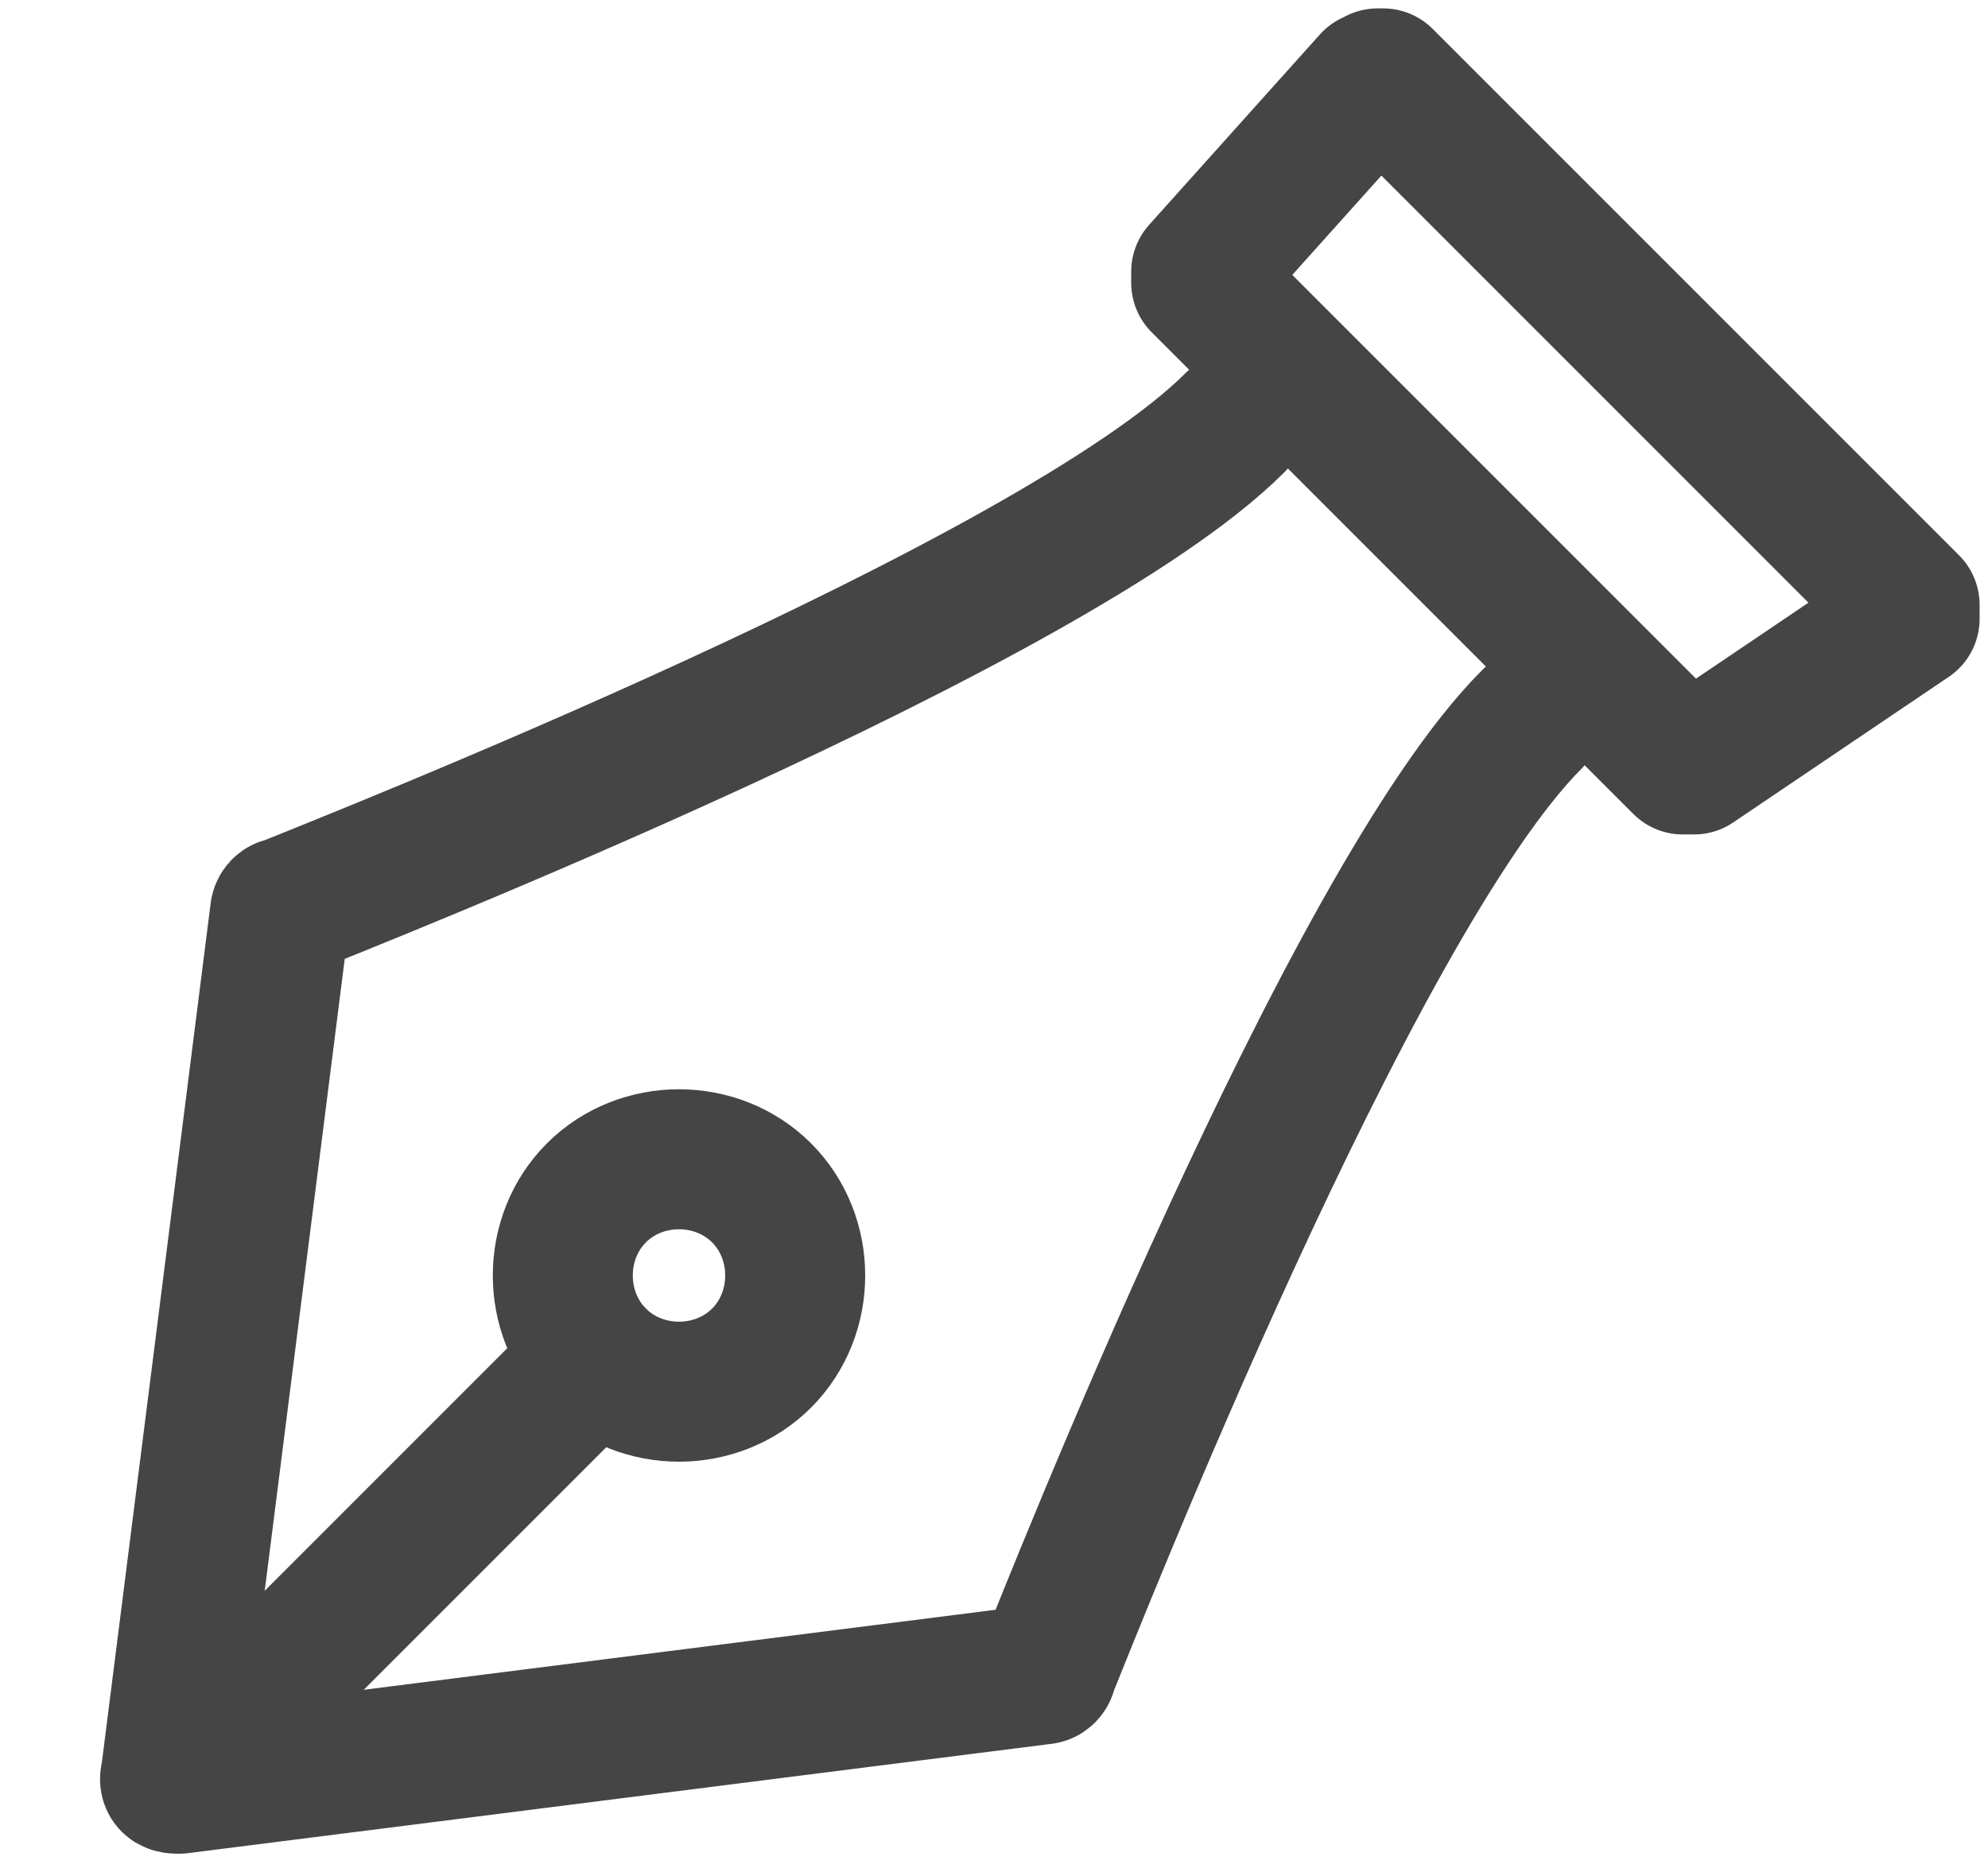
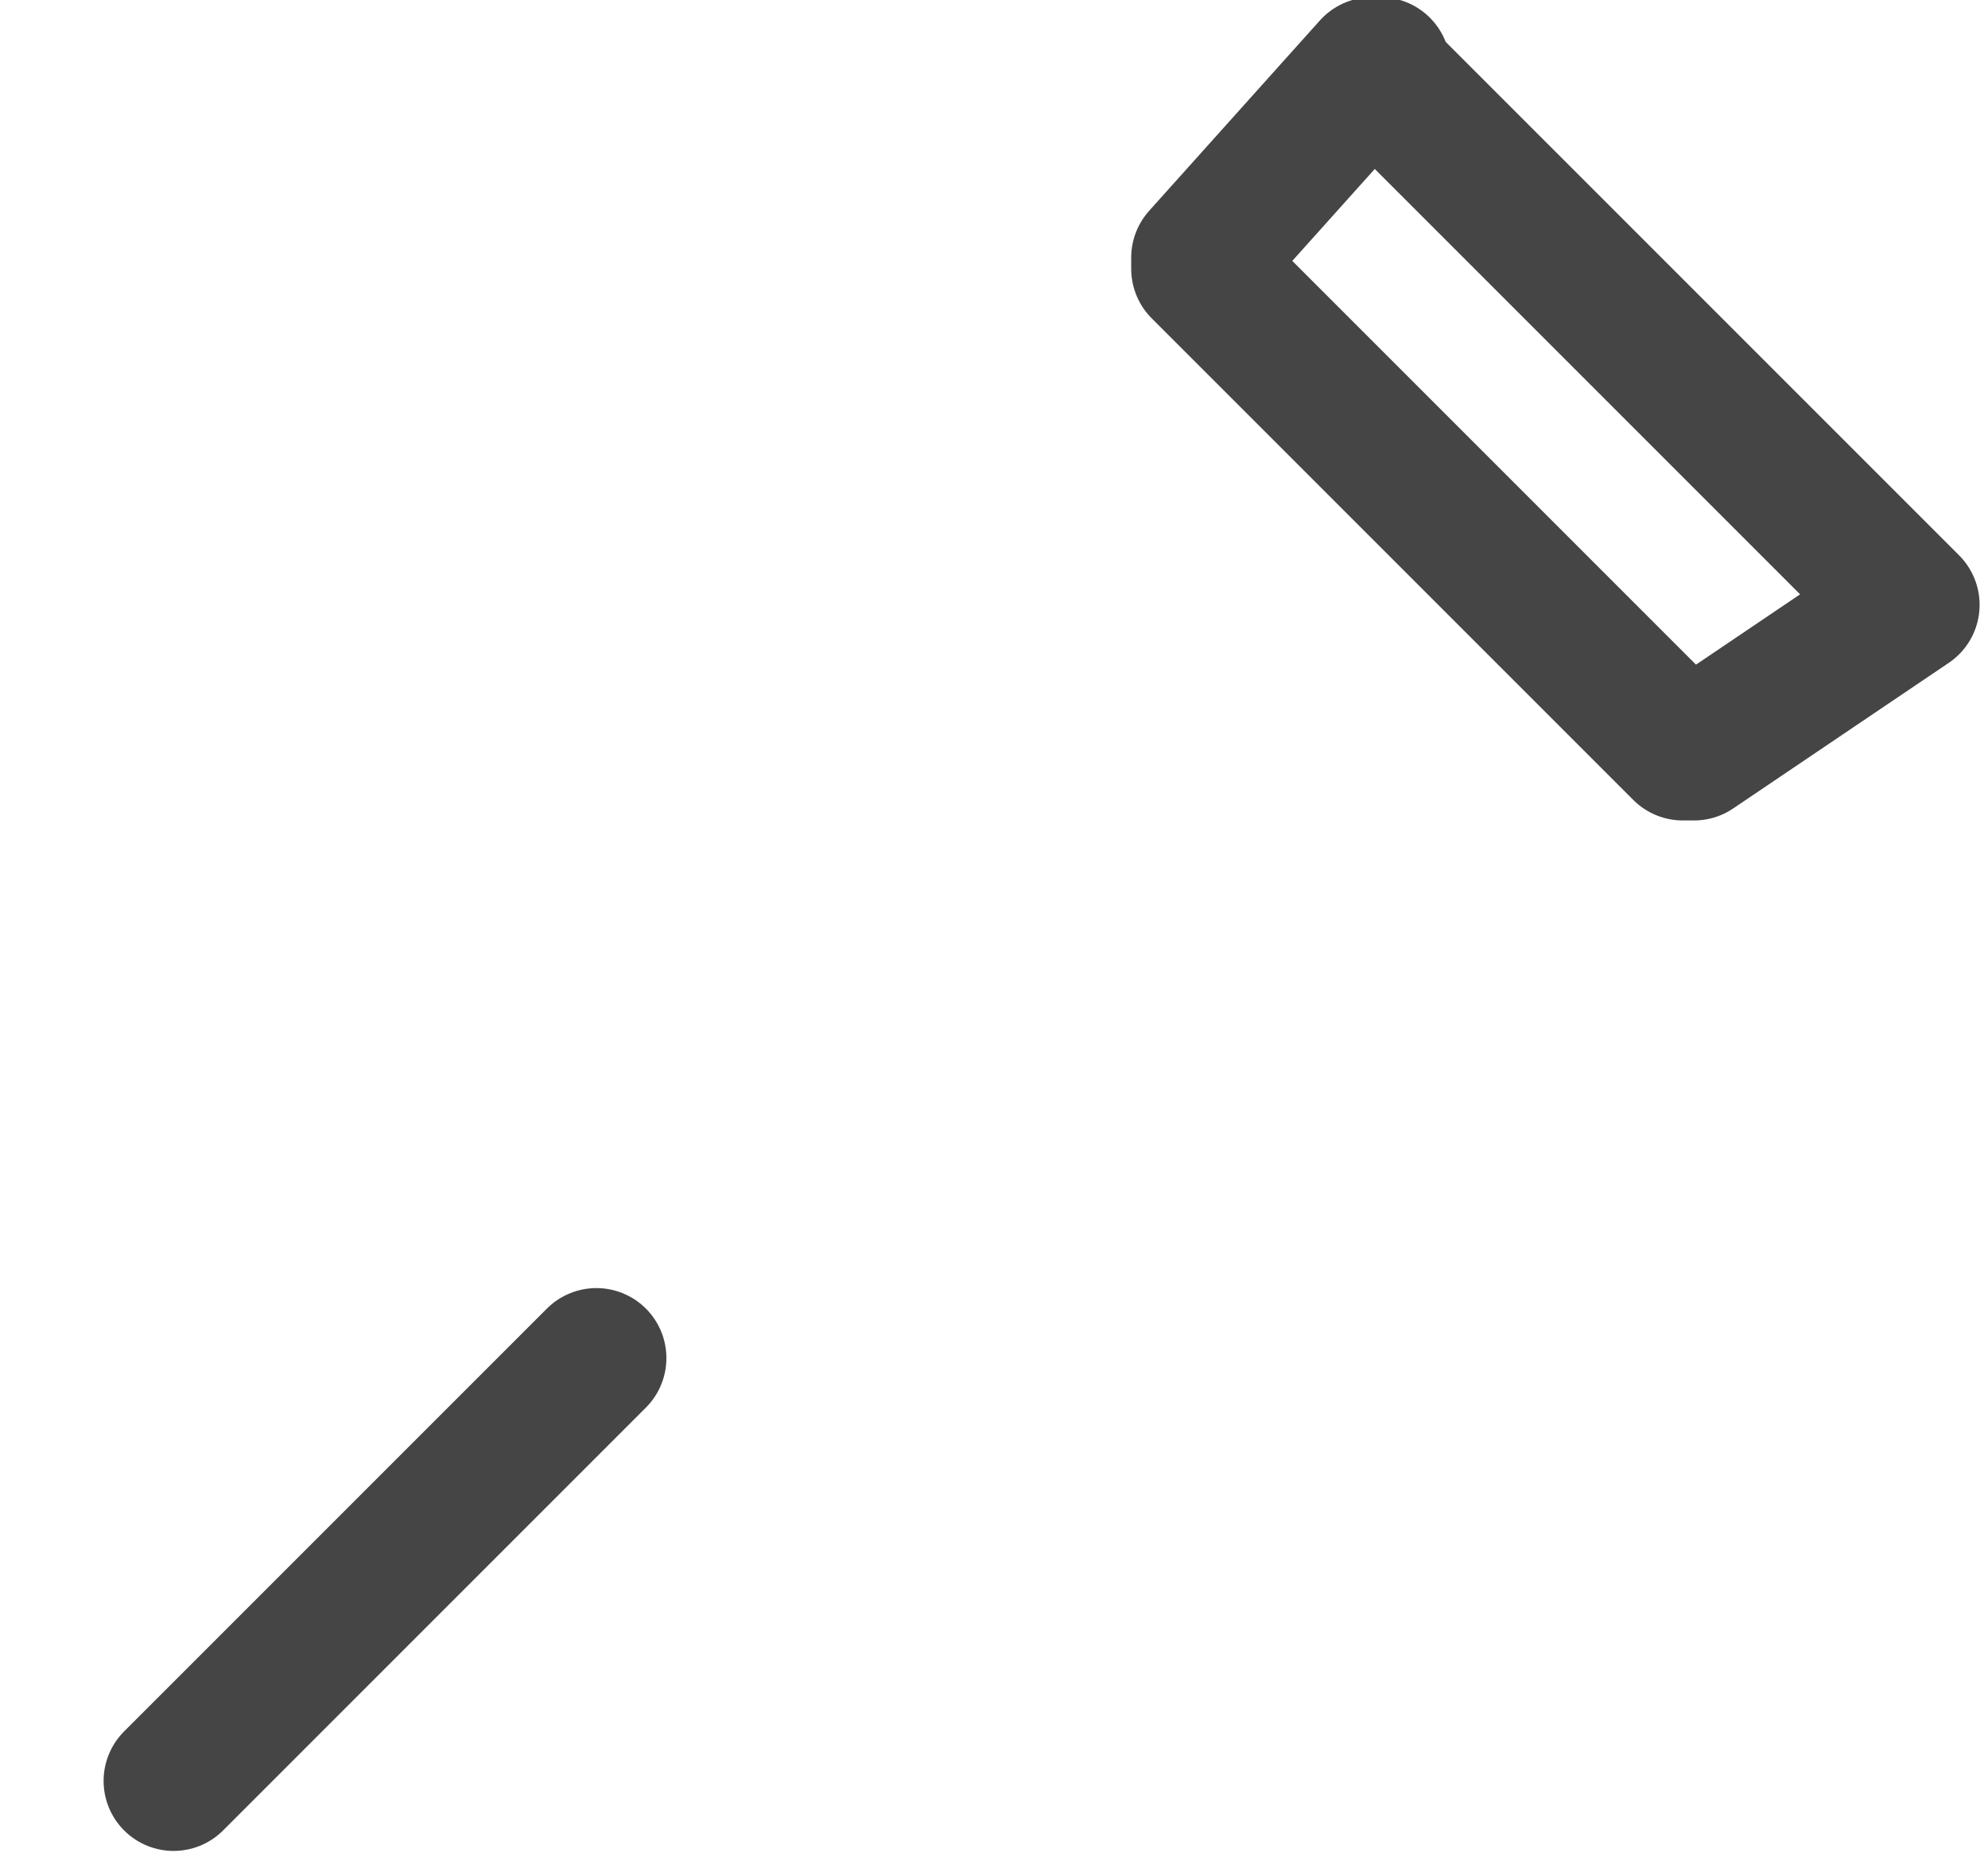
<svg xmlns="http://www.w3.org/2000/svg" id="Layer_1" version="1.1" viewBox="0 0 71 67">
  <defs>
    <style>
      .st0 {
        fill: none;
        stroke: #454545;
        stroke-linecap: round;
        stroke-linejoin: round;
        stroke-width: 5px;
      }
    </style>
  </defs>
-   <path class="st0" d="M54.7,25.7c-6.5,6.5-16.4,31.7-17.3,33.9,0,0,0,.2-.2.2l-30.8,3.9c-.2,0-.4,0-.3-.3l3.9-30.8c0,0,0-.2.2-.2,2.2-.9,27.4-10.8,33.9-17.3" />
-   <path class="st0" d="M27.2,48.5c-1.6,1.6-4.3,1.6-5.9,0s-1.6-4.3,0-5.9c1.6-1.6,4.3-1.6,5.9,0,1.6,1.6,1.6,4.3,0,5.9Z" />
  <line class="st0" x1="21.3" y1="48.5" x2="6.2" y2="63.6" />
-   <path class="st0" d="M49.2,2.8h.2l18.8,18.8c0,.1,0,.4,0,.5l-7.7,5.2h-.4l-17.2-17.2s0-.2,0-.4l6.1-6.8s.2,0,.3,0" />
+   <path class="st0" d="M49.2,2.8h.2l18.8,18.8l-7.7,5.2h-.4l-17.2-17.2s0-.2,0-.4l6.1-6.8s.2,0,.3,0" />
</svg>